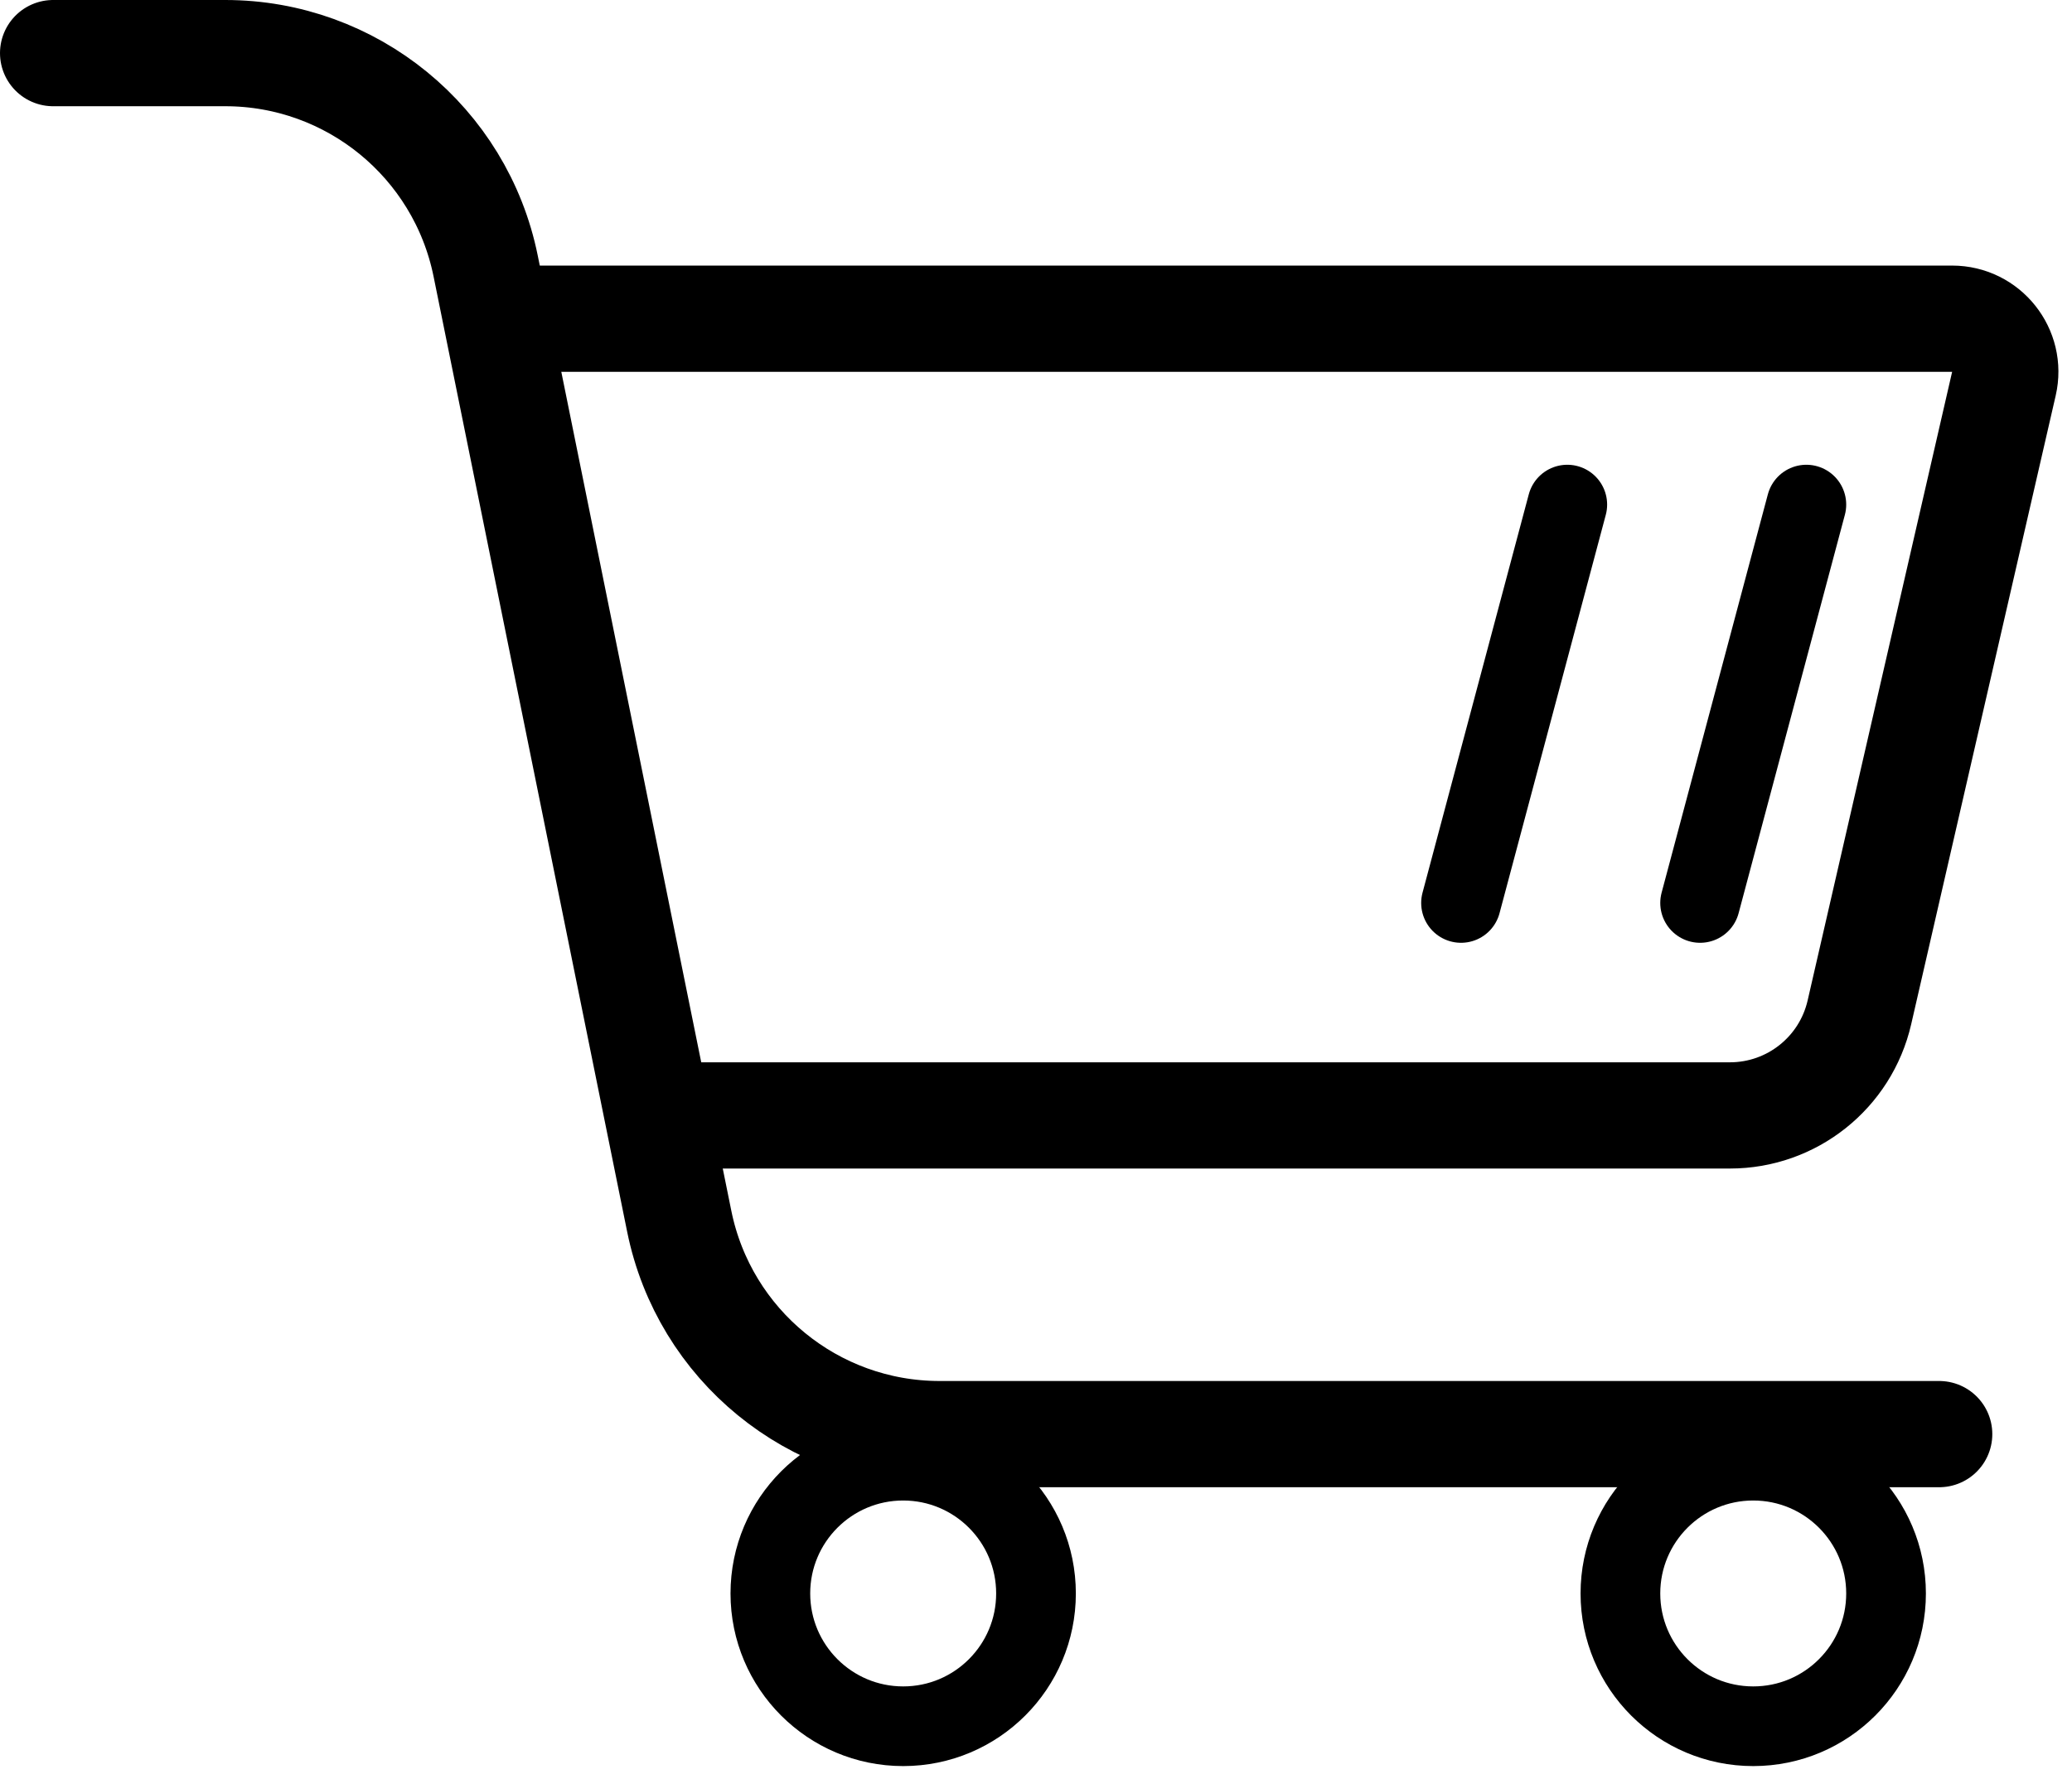
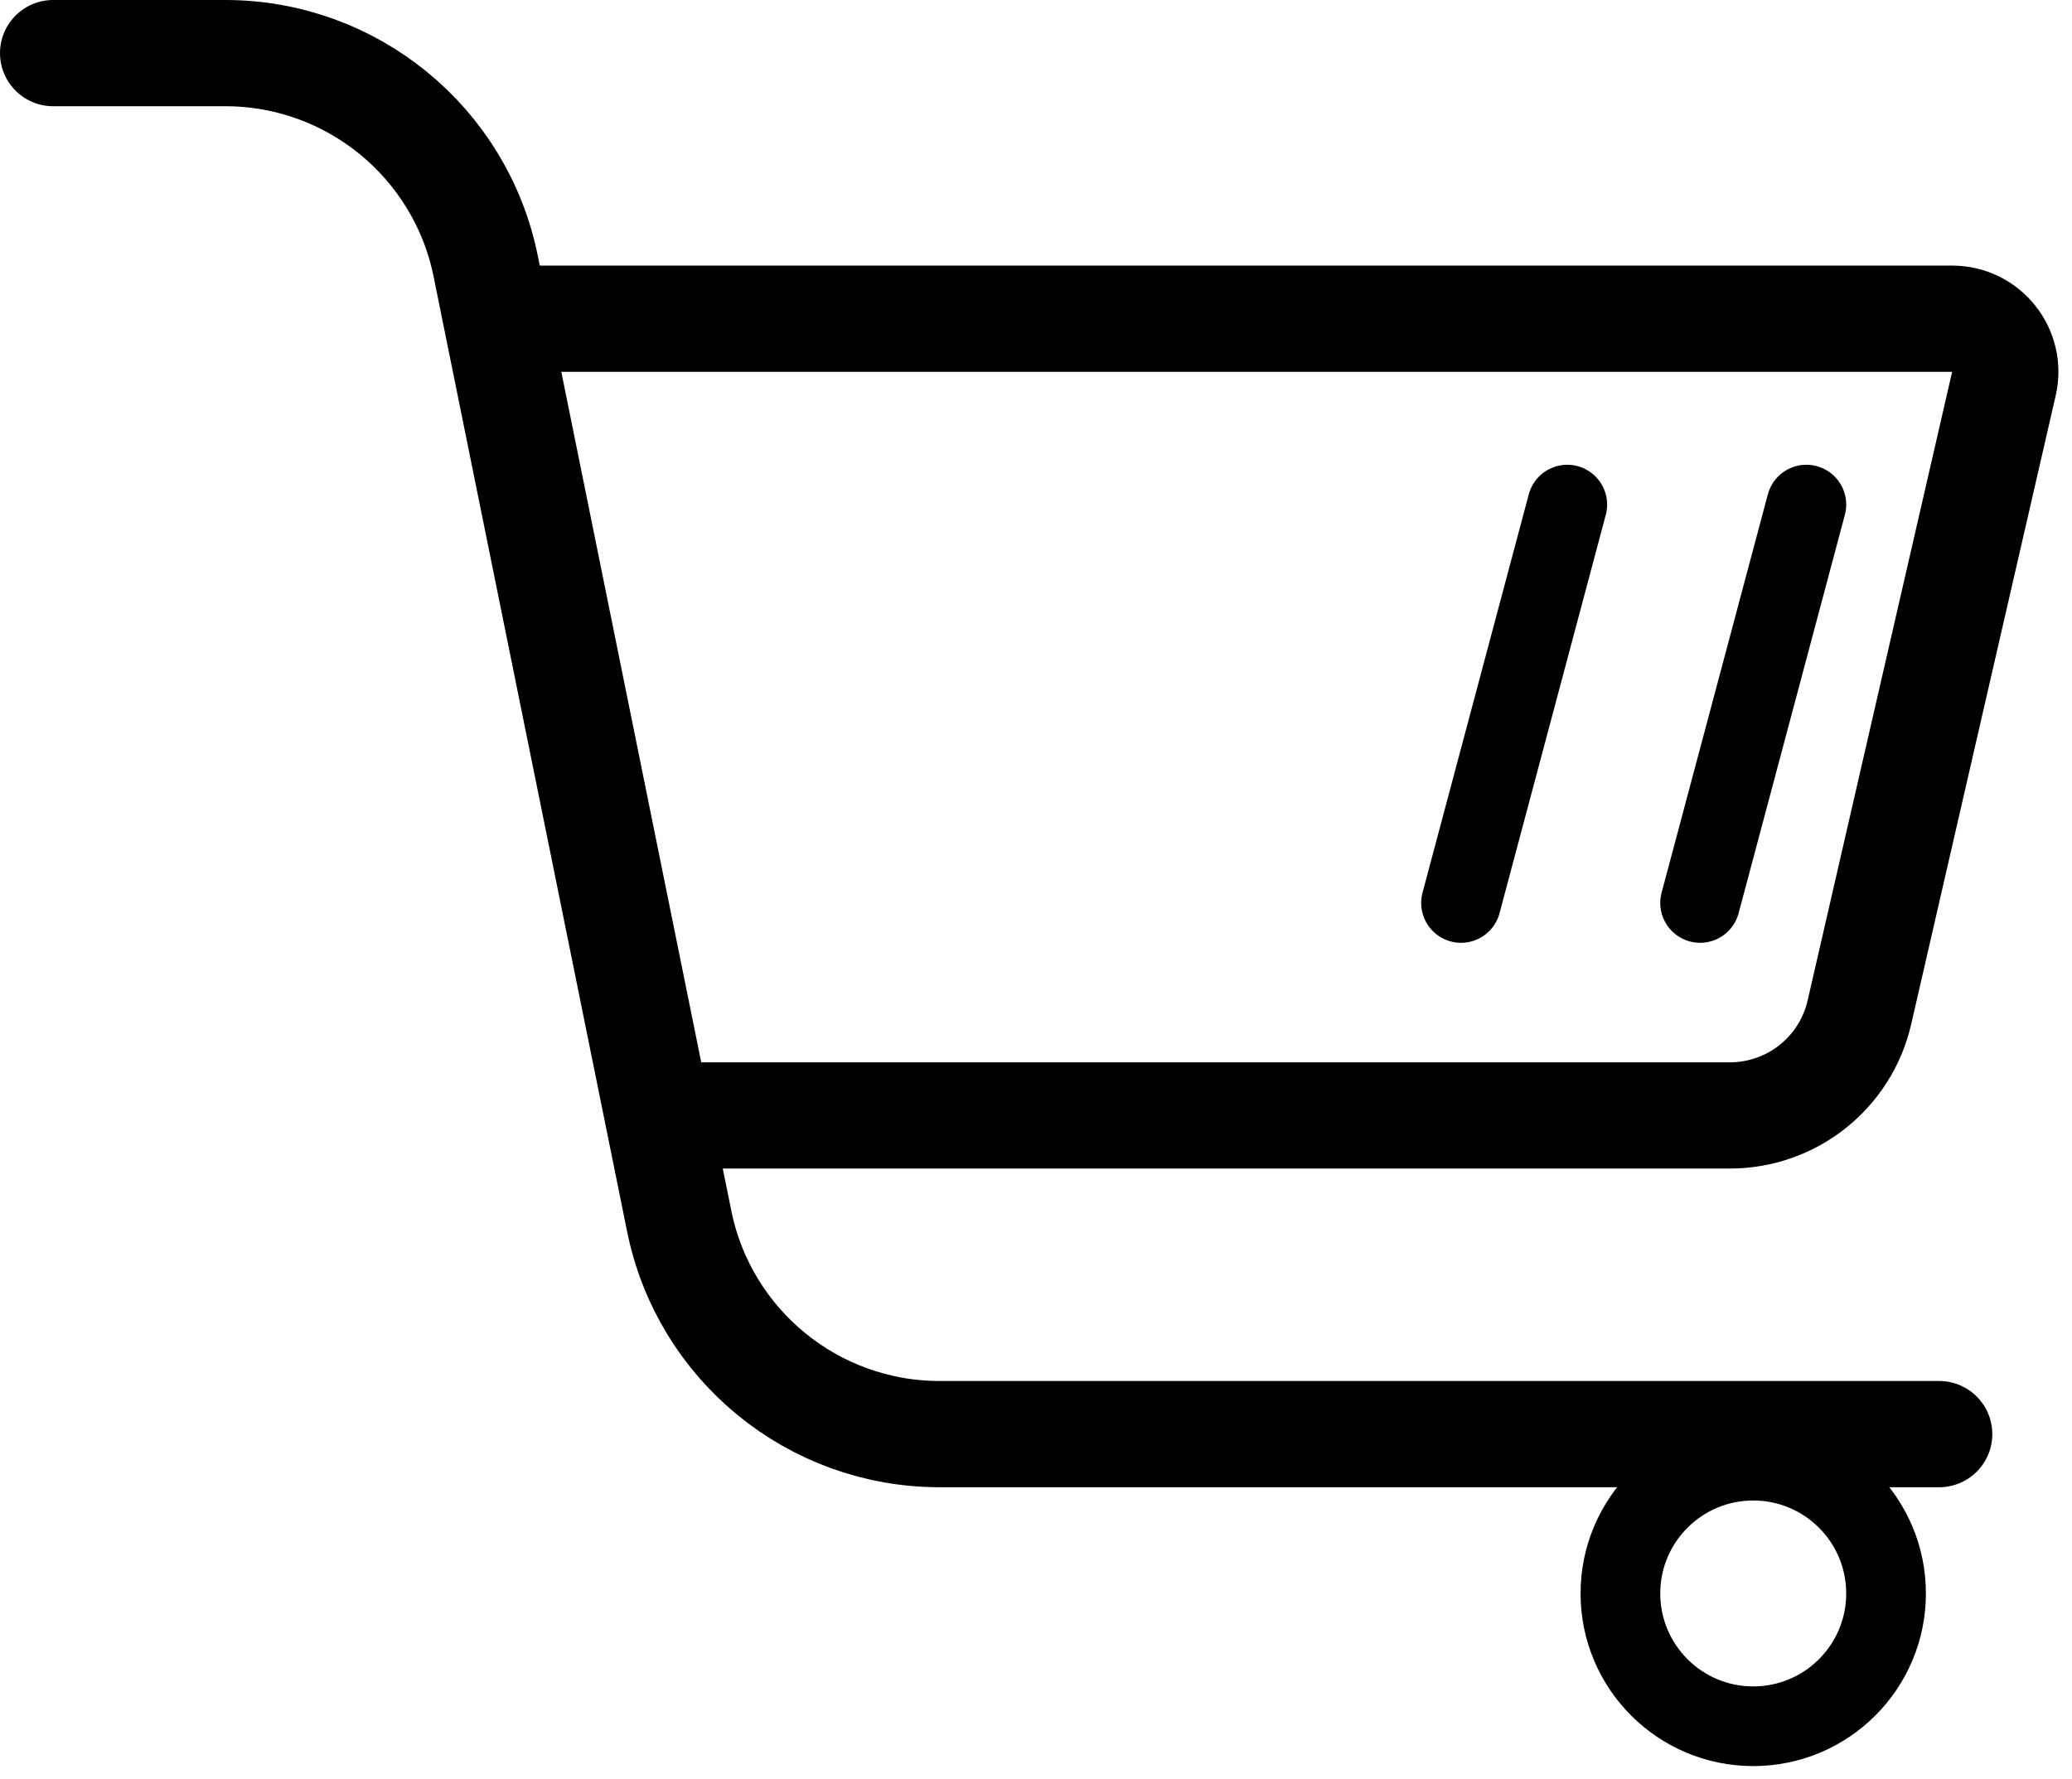
<svg xmlns="http://www.w3.org/2000/svg" width="78" height="67" viewBox="0 0 78 67" fill="none">
  <path d="M2 2H8.481C13.238 2 17.337 5.352 18.282 10.014L25.57 45.986C26.515 50.648 30.613 54 35.371 54H73" stroke="black" stroke-width="4" stroke-linecap="round" />
-   <circle cx="34" cy="60" r="5" stroke="black" stroke-width="3" />
  <circle cx="66" cy="60" r="5" stroke="black" stroke-width="3" />
  <path d="M25.436 42H65.124C67.454 42 69.475 40.391 69.997 38.12L75.437 14.448C75.725 13.195 74.774 12 73.488 12H19" stroke="black" stroke-width="4" stroke-linecap="round" />
  <path d="M68 19L64 34" stroke="black" stroke-width="3" stroke-linecap="round" />
  <path d="M59 19L55 34" stroke="black" stroke-width="3" stroke-linecap="round" />
</svg>